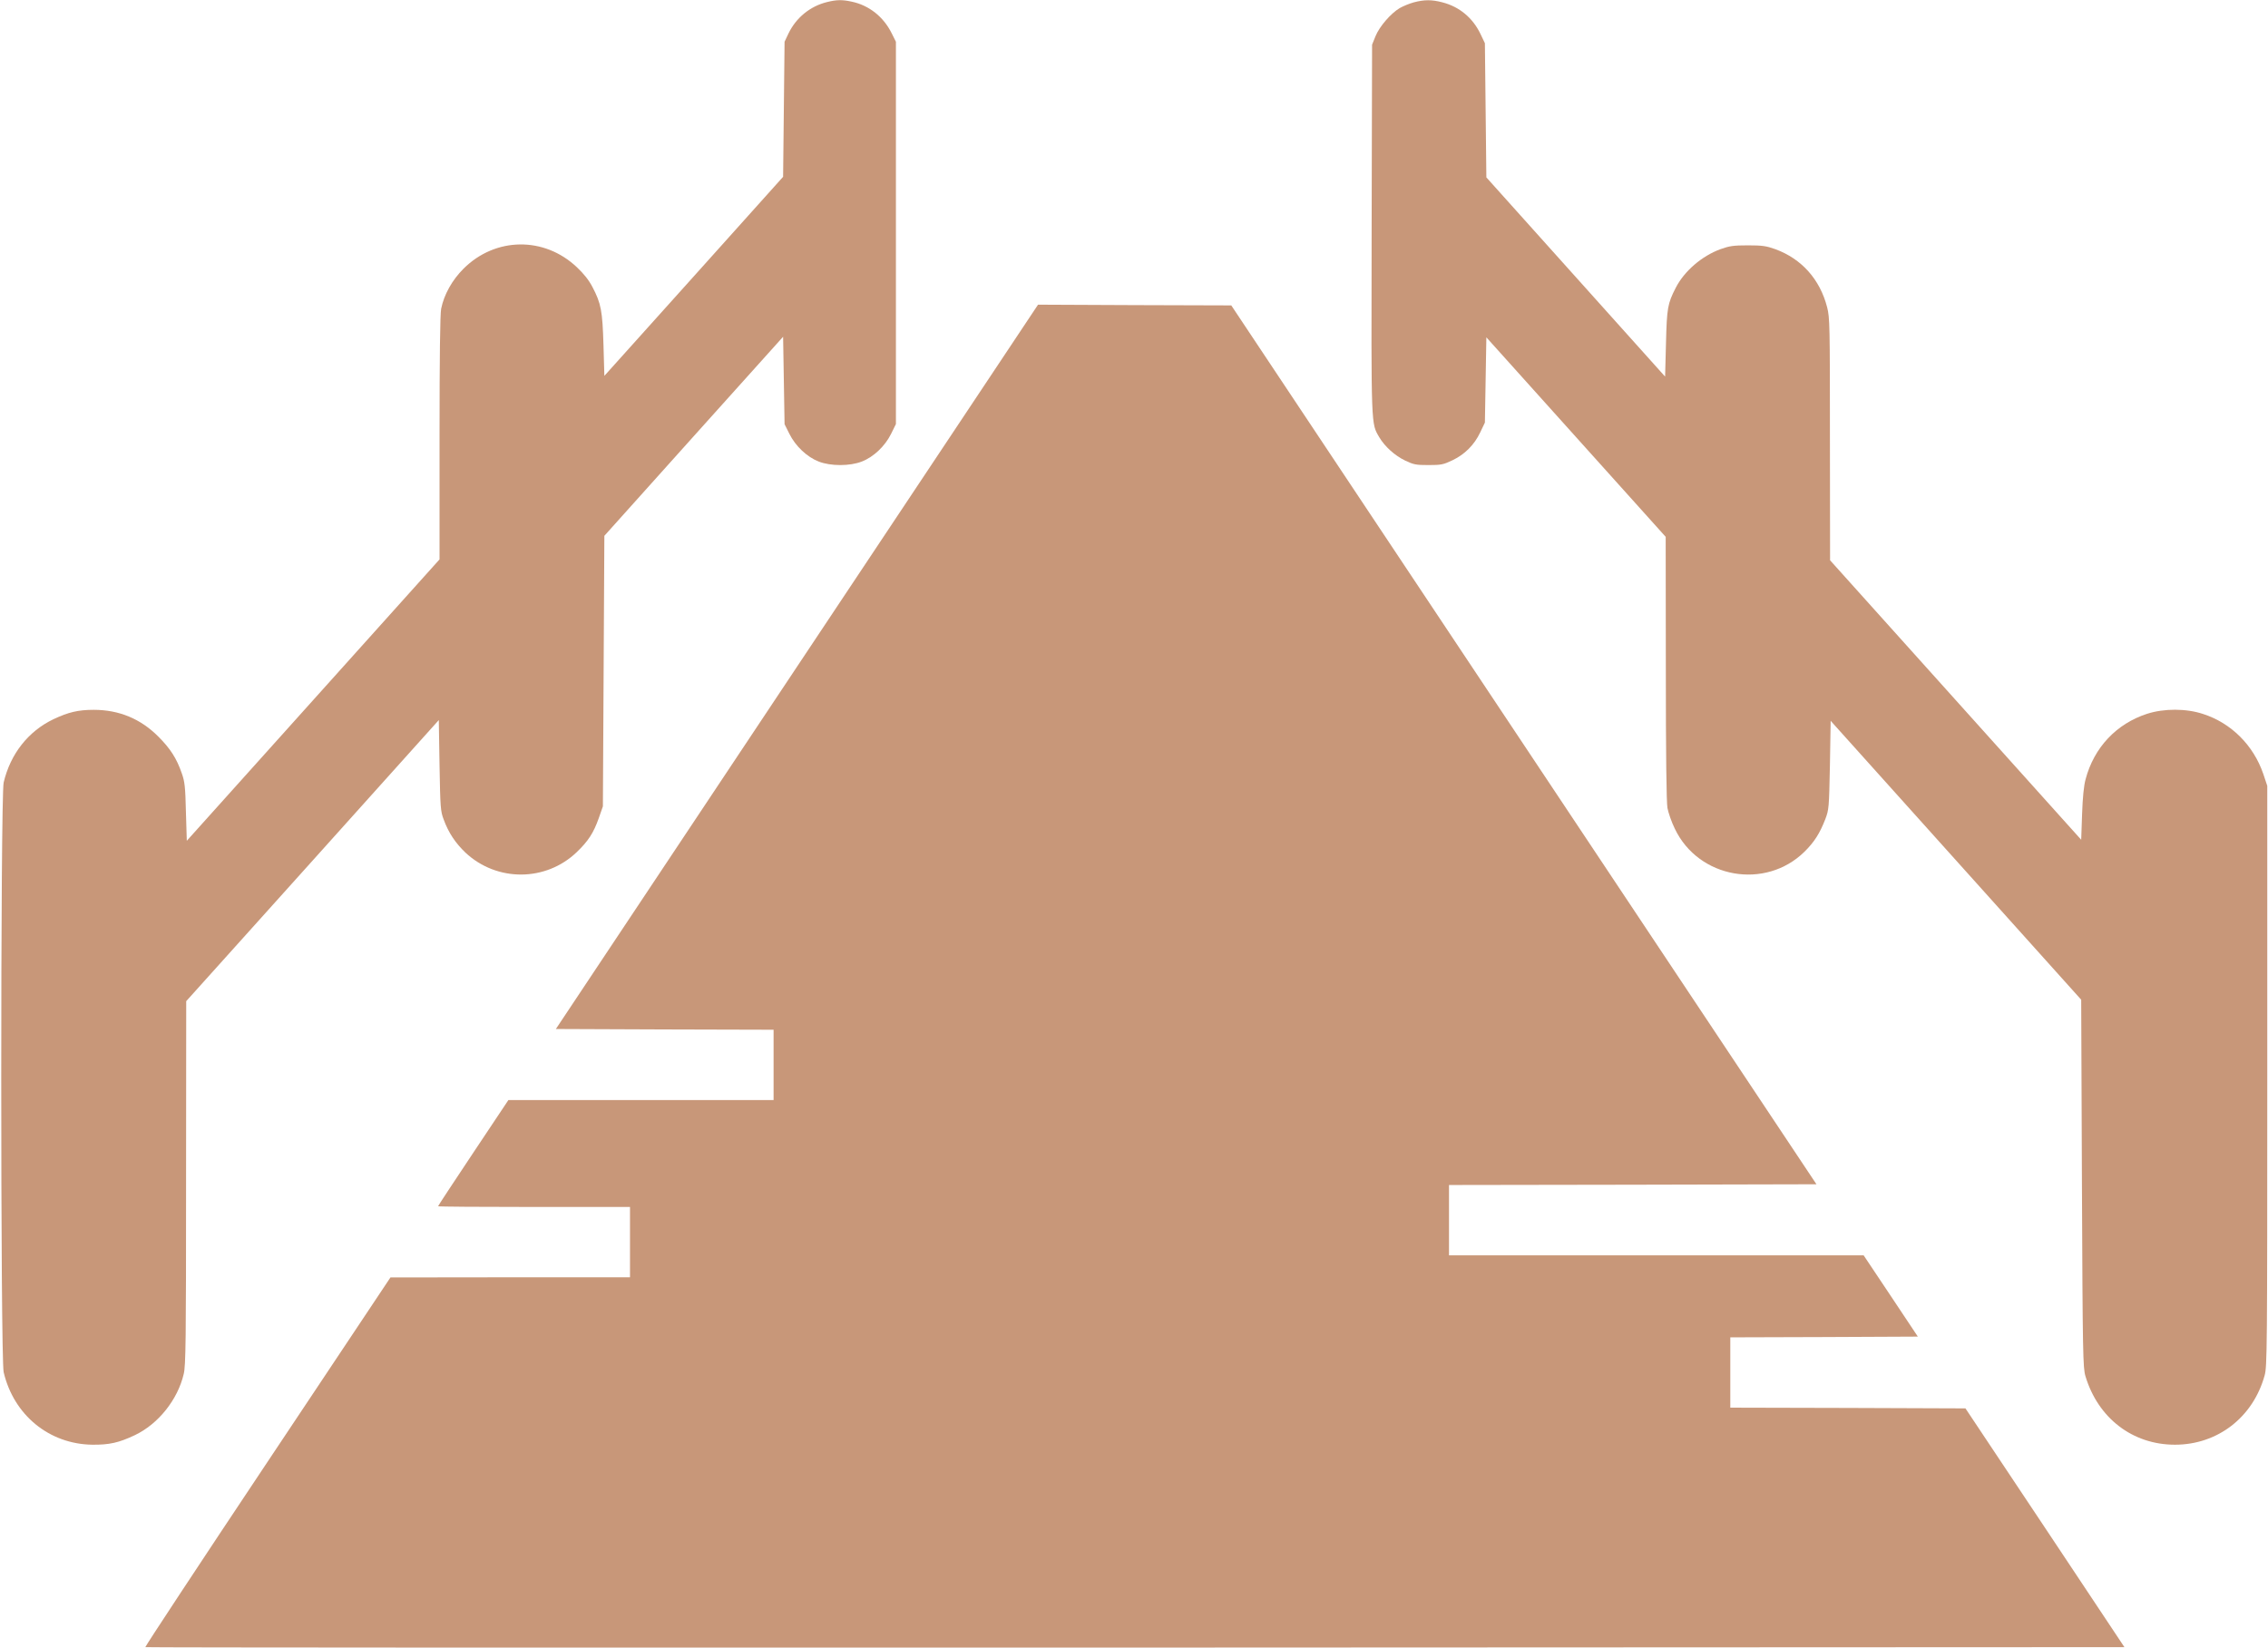
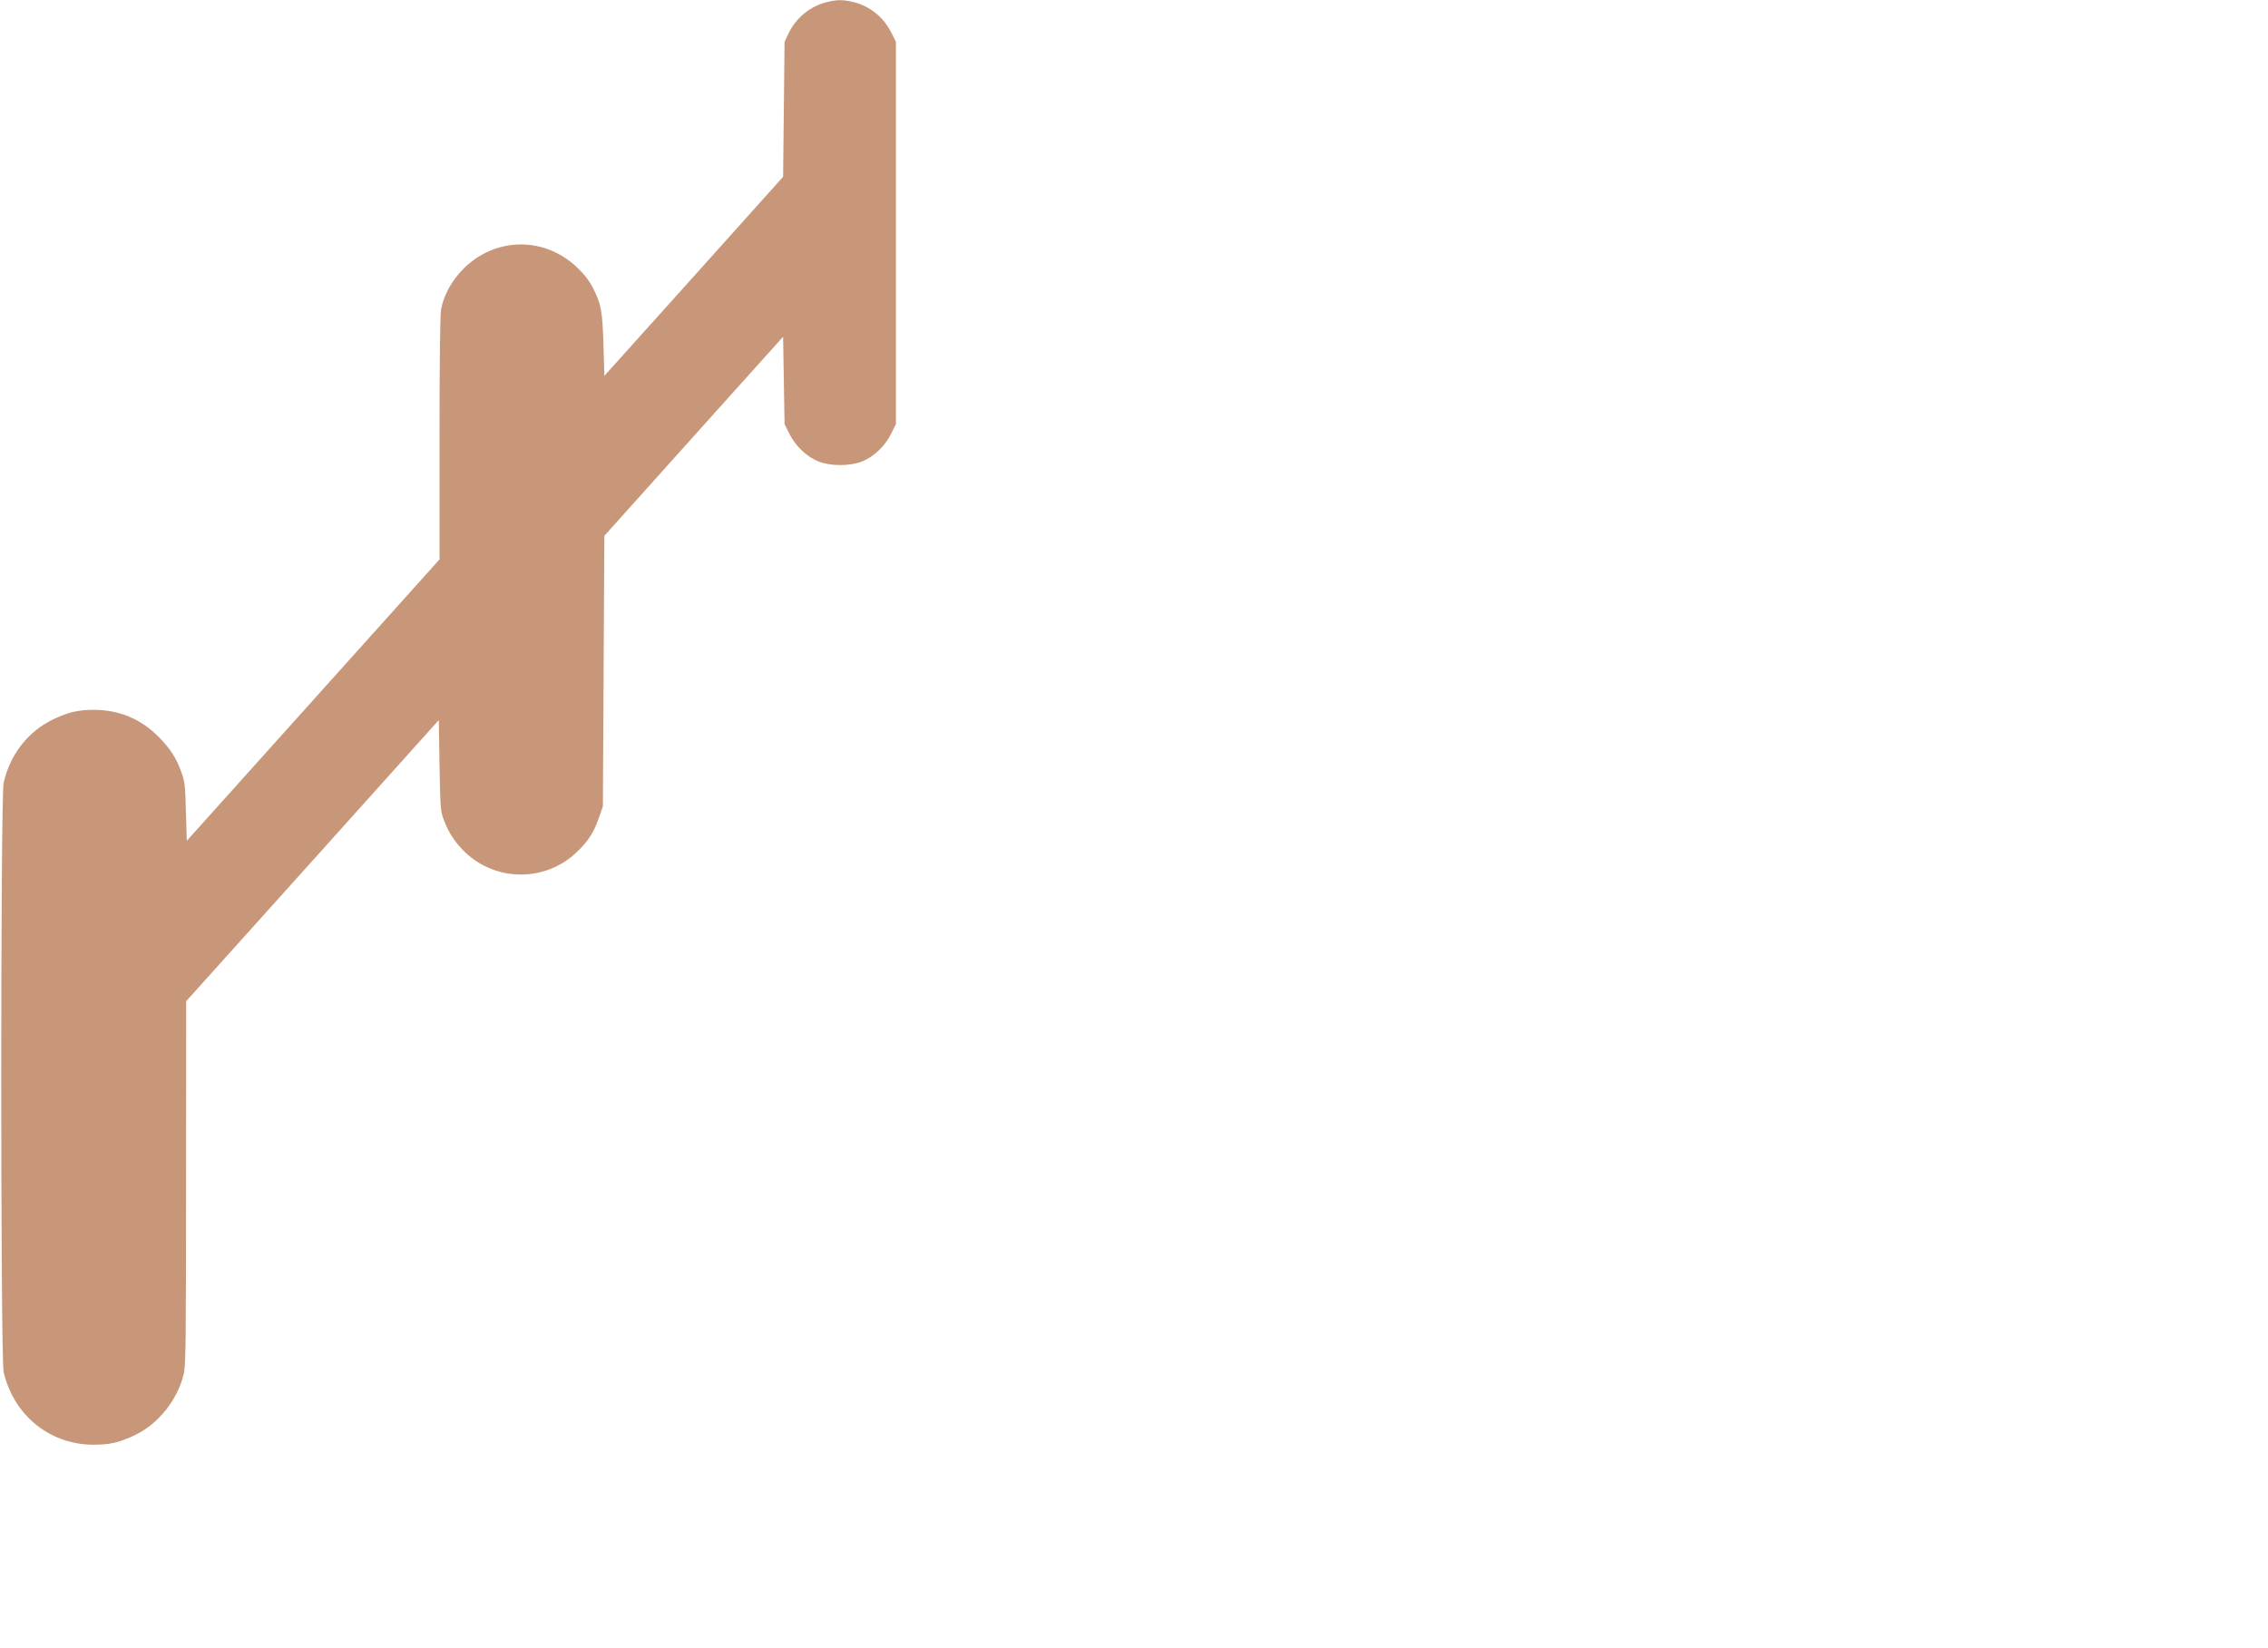
<svg xmlns="http://www.w3.org/2000/svg" width="1548" height="1125" viewBox="0 0 1548 1125" fill="none">
  <path d="M564.5 1.4C553 4.2 543.3 12.1 538.1 23L535.5 28.5L535 74.6L534.5 120.7L473.5 188.7L412.5 256.6L411.9 235.5C411.2 212.2 410.3 207.2 404.3 195.8C401.9 191.2 398.4 186.8 393.7 182.4C371.4 161.3 338.1 161.8 316.4 183.4C308.6 191.2 303.1 201 301.1 210.8C300.4 214.4 300 242.7 300 299V381.9L213.8 477.9L127.5 574L126.9 554.3C126.5 537.2 126.1 533.6 124.1 528C120.6 517.8 116.3 511.1 108.1 502.9C96 490.7 81.2 484.6 64 484.6C53.3 484.6 46.7 486.2 36.5 491C19.3 499.2 7.1 514.7 2.5 534.2C0.3 543.7 0.3 927.3 2.5 936.8C9.4 966.1 33.6 985.9 63 986.3C74.6 986.4 81 985 92 979.8C108 972.2 121.3 955.6 125.4 938C126.8 932.4 127 915.1 127 807.5L127.1 683.5L213.3 587.6L299.5 491.6L300 522.6C300.5 551.4 300.7 553.9 302.8 559.4C306.1 568.5 310.9 575.6 317.7 582.1C339.2 602.2 372.6 602 393.7 581.7C401.5 574.2 405.1 568.7 408.7 558.5L411.5 550.5L412 458.1L412.5 365.8L473.5 297.8L534.5 229.9L535 259.7L535.5 289.6L538.8 296.2C542.9 304.5 550.8 312 558.8 315.1C566.9 318.3 580.1 318.3 588.2 315.1C596.3 312 604.1 304.5 608.2 296.2L611.5 289.5V159V28.5L608.7 22.9C603.1 11.5 593.2 3.6 581.2 1.1C574.7 -0.3 571 -0.2 564.5 1.4Z" fill="#C89779" />
-   <path d="M965 1.6C962 2.4 957.7 4.2 955.4 5.5C949.3 9.1 941.5 18.1 938.8 24.8L936.5 30.5L936.2 156.4C935.9 293.4 935.8 288.8 941.4 298.5C945.2 304.9 952 311 959 314.4C964.9 317.2 966.4 317.5 975 317.5C983.6 317.5 985.1 317.2 991.2 314.3C999.7 310.3 1006.3 303.7 1010.3 295.2L1013.5 288.5L1014 259.4L1014.5 230.3L1075.7 298.4L1136.9 366.5L1137 456.1C1137 515.1 1137.4 547.7 1138.1 551.6C1138.7 554.8 1140.9 561.3 1143.2 565.9C1159.4 599.7 1204.9 607.7 1231.6 581.5C1238.4 574.8 1242.1 568.9 1245.9 559.1C1248.3 552.7 1248.4 551.6 1249 522.3L1249.5 492.1L1335 587.3L1420.5 682.5L1421 808C1421.5 925.1 1421.7 933.9 1423.4 939.5C1432 968.2 1455.6 986.3 1484.5 986.3C1513.6 986.3 1537.8 967.6 1545.7 939C1547.4 932.9 1547.5 921.8 1547.5 734.5V536.5L1544.8 528.4C1538.1 508.8 1522.9 493.6 1503.6 487.4C1492.1 483.6 1477 483.6 1465.5 487.3C1444.5 494.1 1429.2 510.4 1423.5 532C1422.3 536.3 1421.5 544.4 1421.1 555.9L1420.5 573.3L1334.8 477.9L1249.1 382.5L1249 299.9C1249 221.6 1248.9 216.9 1247.1 209.8C1242.2 190.7 1229.7 176.7 1211.7 170.1C1205.5 167.9 1202.9 167.5 1193 167.5C1183.1 167.5 1180.5 167.9 1174.3 170.1C1161.5 174.8 1149.6 185.1 1143.8 196.4C1138.2 207.3 1137.7 210.2 1137.1 234.3L1136.5 257.1L1075.5 189.1L1014.5 121.1L1014 75.3L1013.5 29.5L1010.4 23C1005.1 12.1 996.1 4.6 984.5 1.6C977.3 -0.3 972.2 -0.3 965 1.6Z" fill="#C89779" />
-   <path d="M543.9 455.3L379.4 702.5L453.7 702.8L528 703V727V751H437.5H347L323 787C309.8 806.8 299 823.2 299 823.5C299 823.8 328.5 824 364.5 824H430V848V872H348.3L266.5 872.1L182.6 998C136.4 1067.3 98.9 1124.2 99.2 1124.5C99.4 1124.8 403.5 1124.9 774.8 1124.8L1450 1124.5L1395.8 1043L1341.5 961.5L1261.3 961.2L1181 961V937V913L1245 912.8L1309 912.5L1290.5 884.7L1272 857H1130.5H989V833V809L1114.4 808.8L1239.8 808.5L1040.1 508.5L840.4 208.5L774.5 208.3L708.5 208L543.9 455.3Z" fill="#C89779" />
</svg>